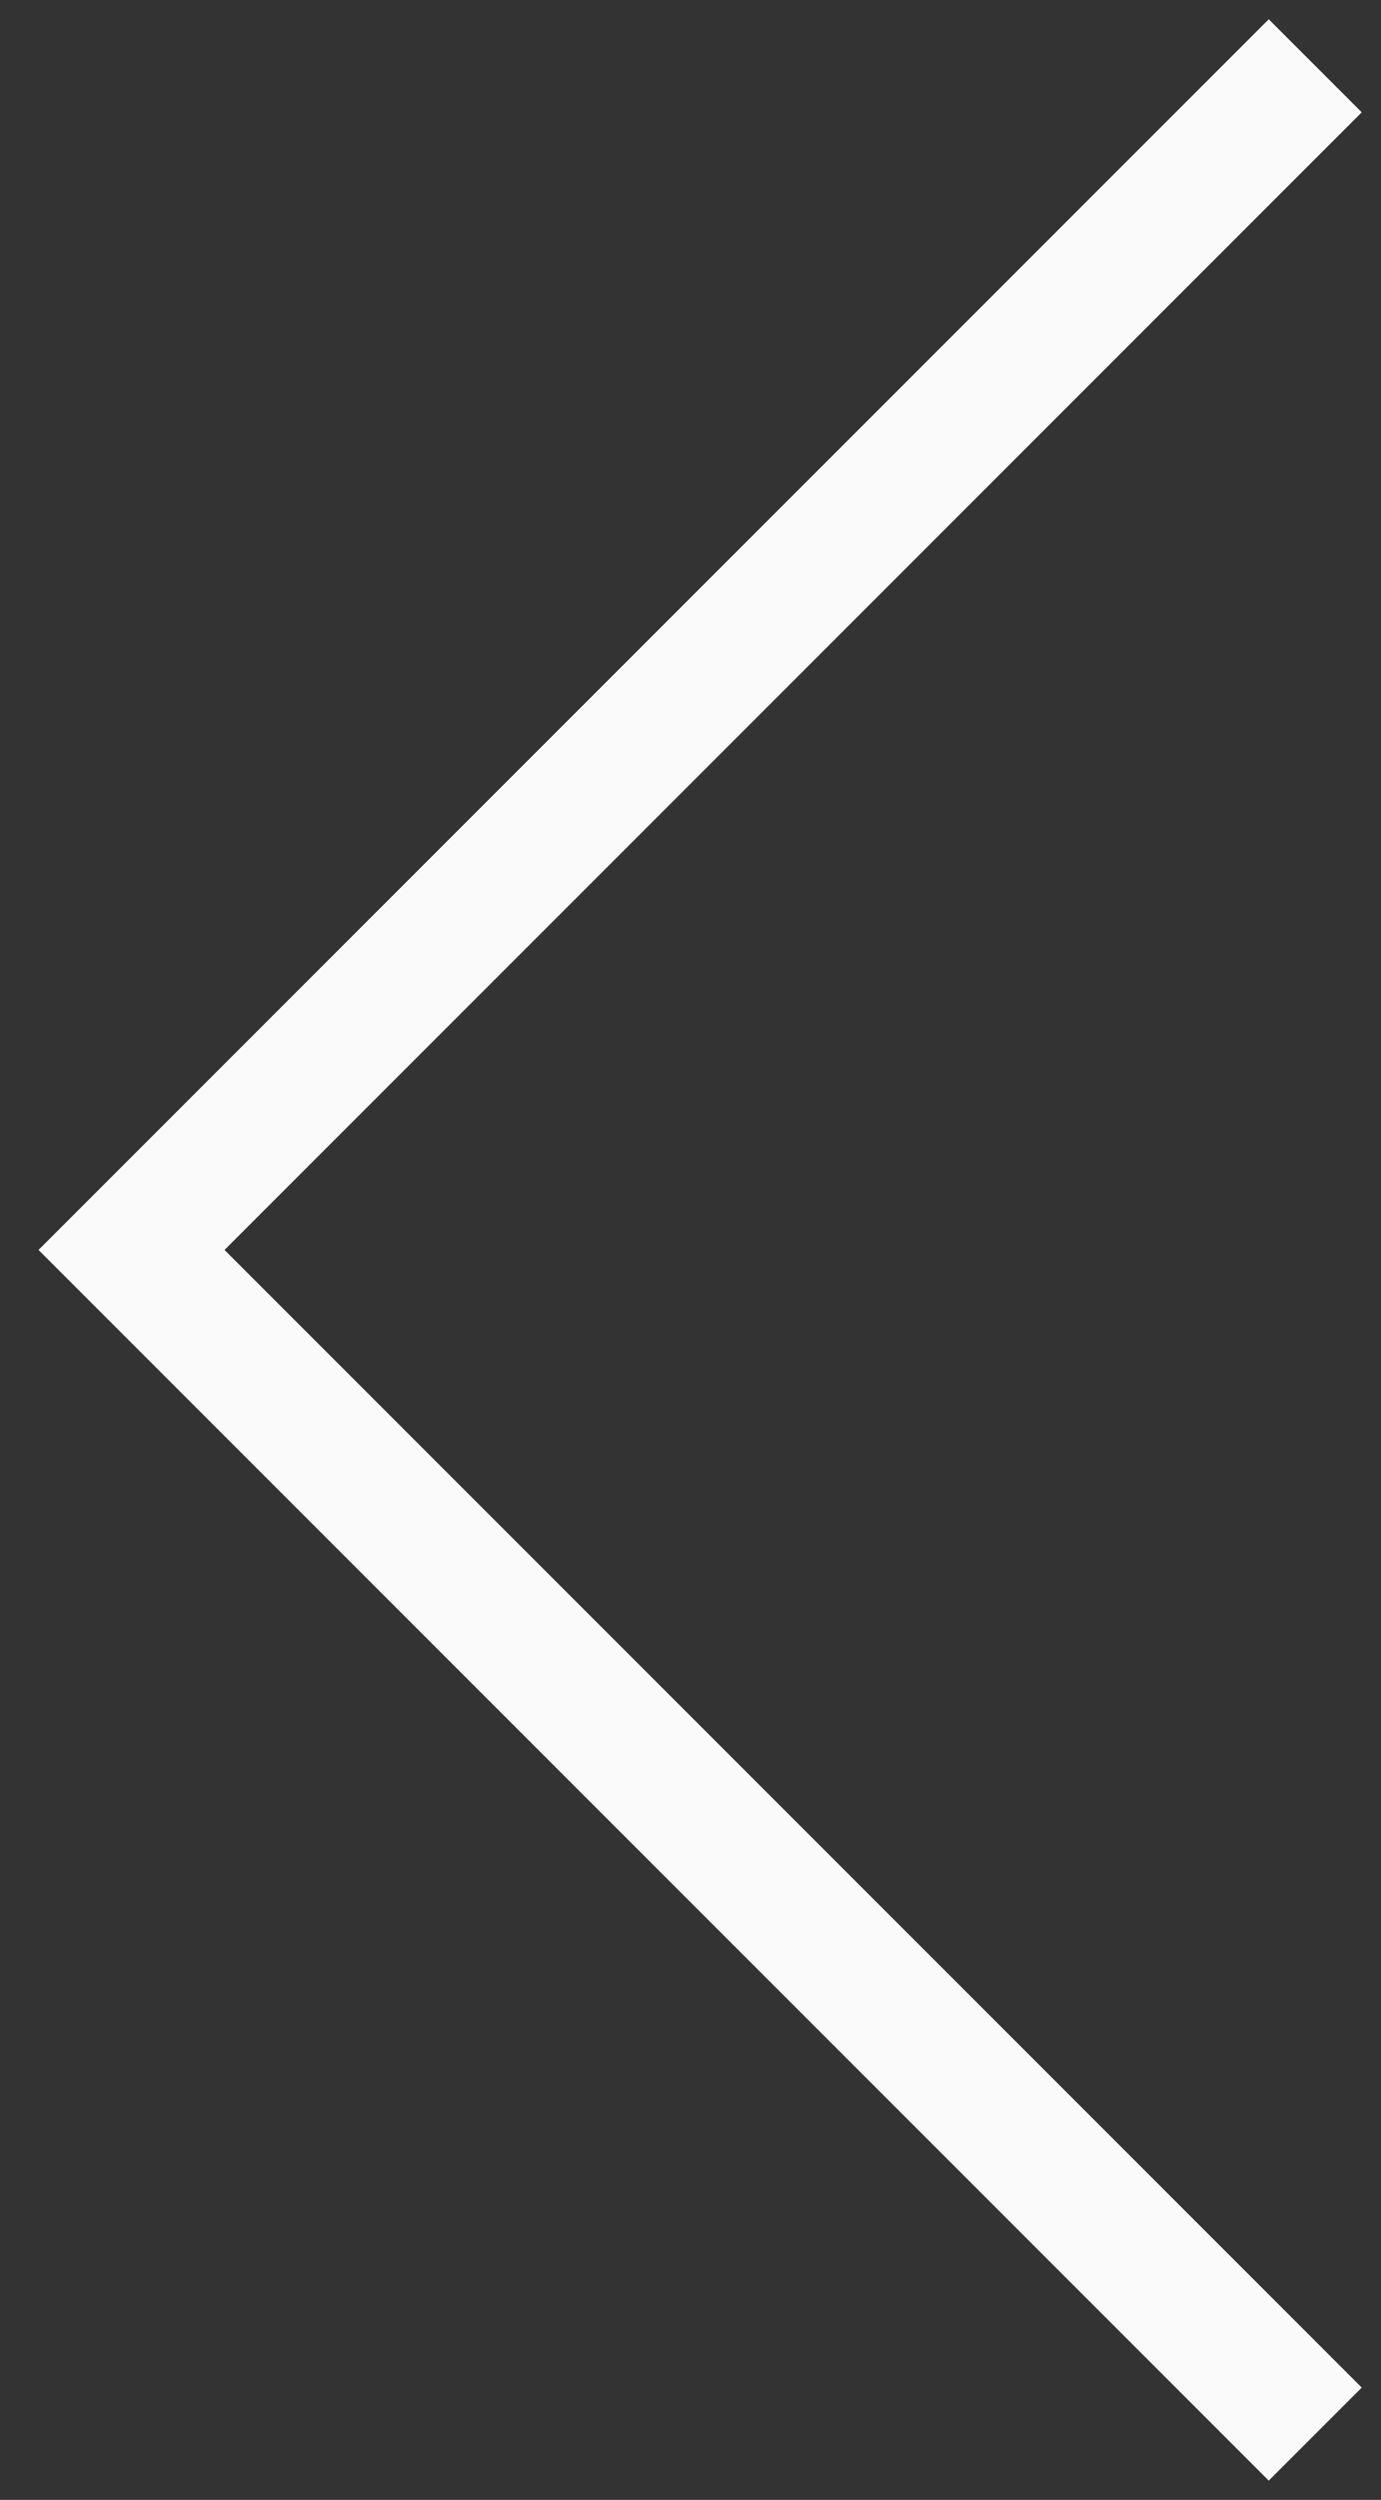
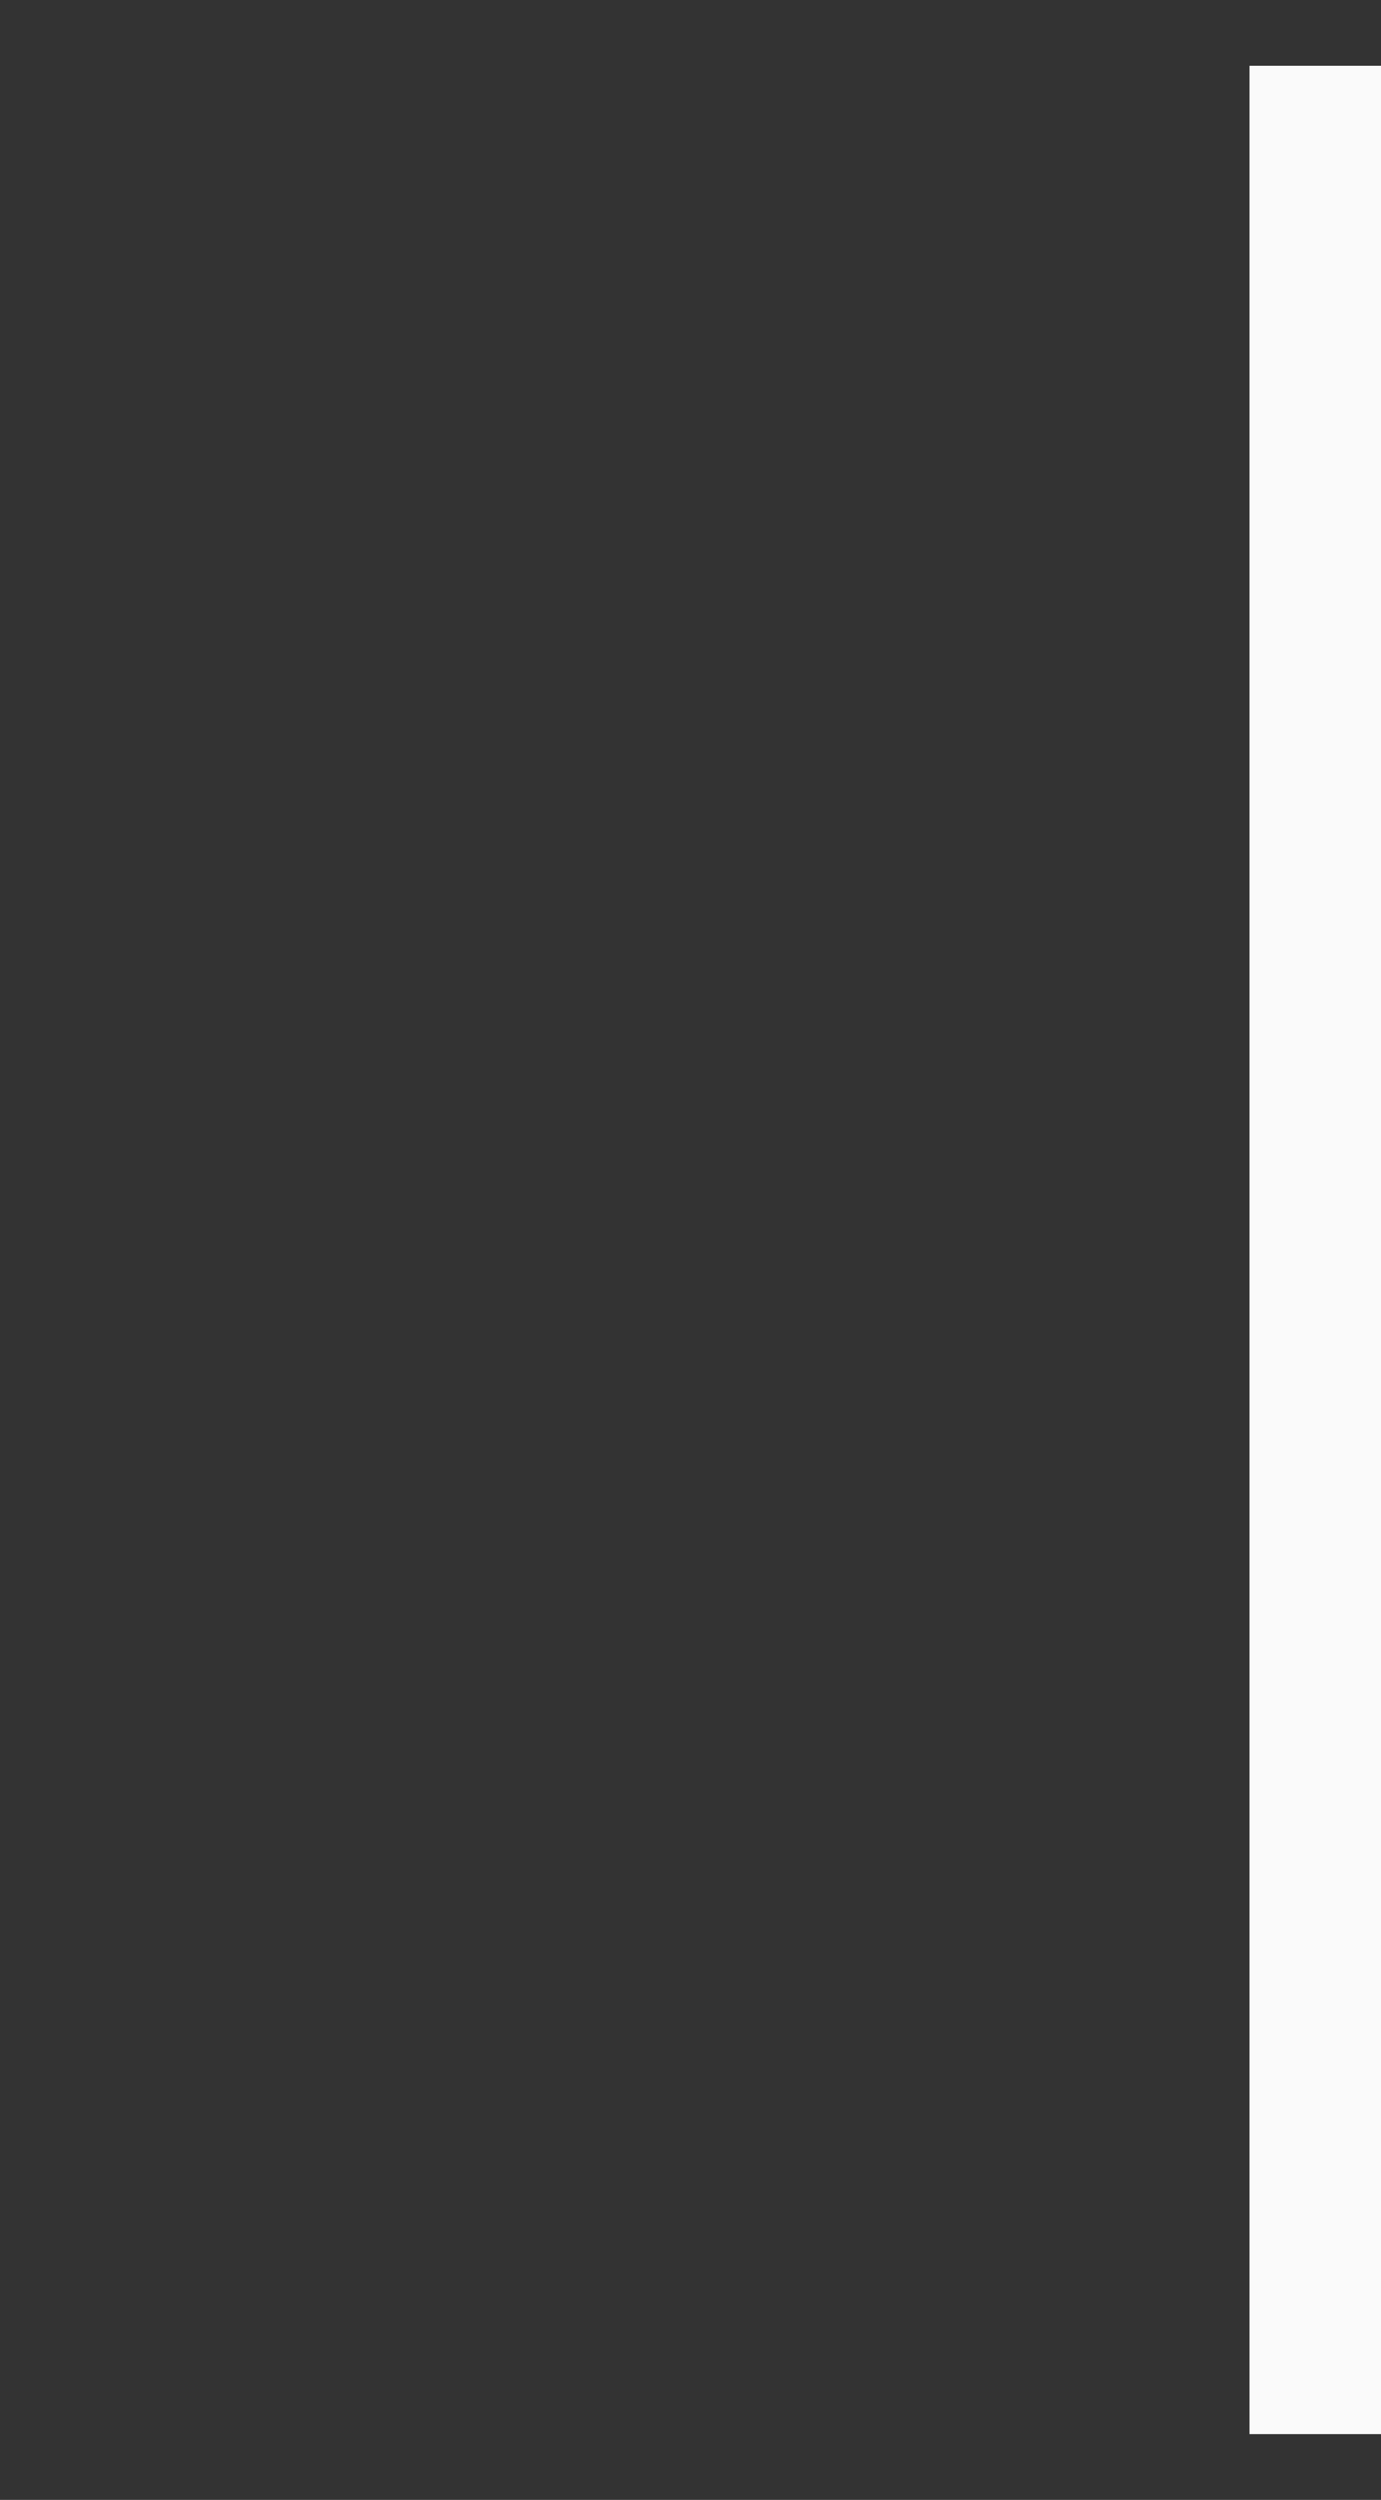
<svg xmlns="http://www.w3.org/2000/svg" width="21" height="38" viewBox="0 0 21 38" fill="none">
  <rect x="0" y="0" width="21" height="38" fill="#333333" stroke="none" />
-   <path d="M20 1L2 19L20 37" stroke="#FAFAFA" stroke-width="2" />
+   <path d="M20 1L20 37" stroke="#FAFAFA" stroke-width="2" />
</svg>